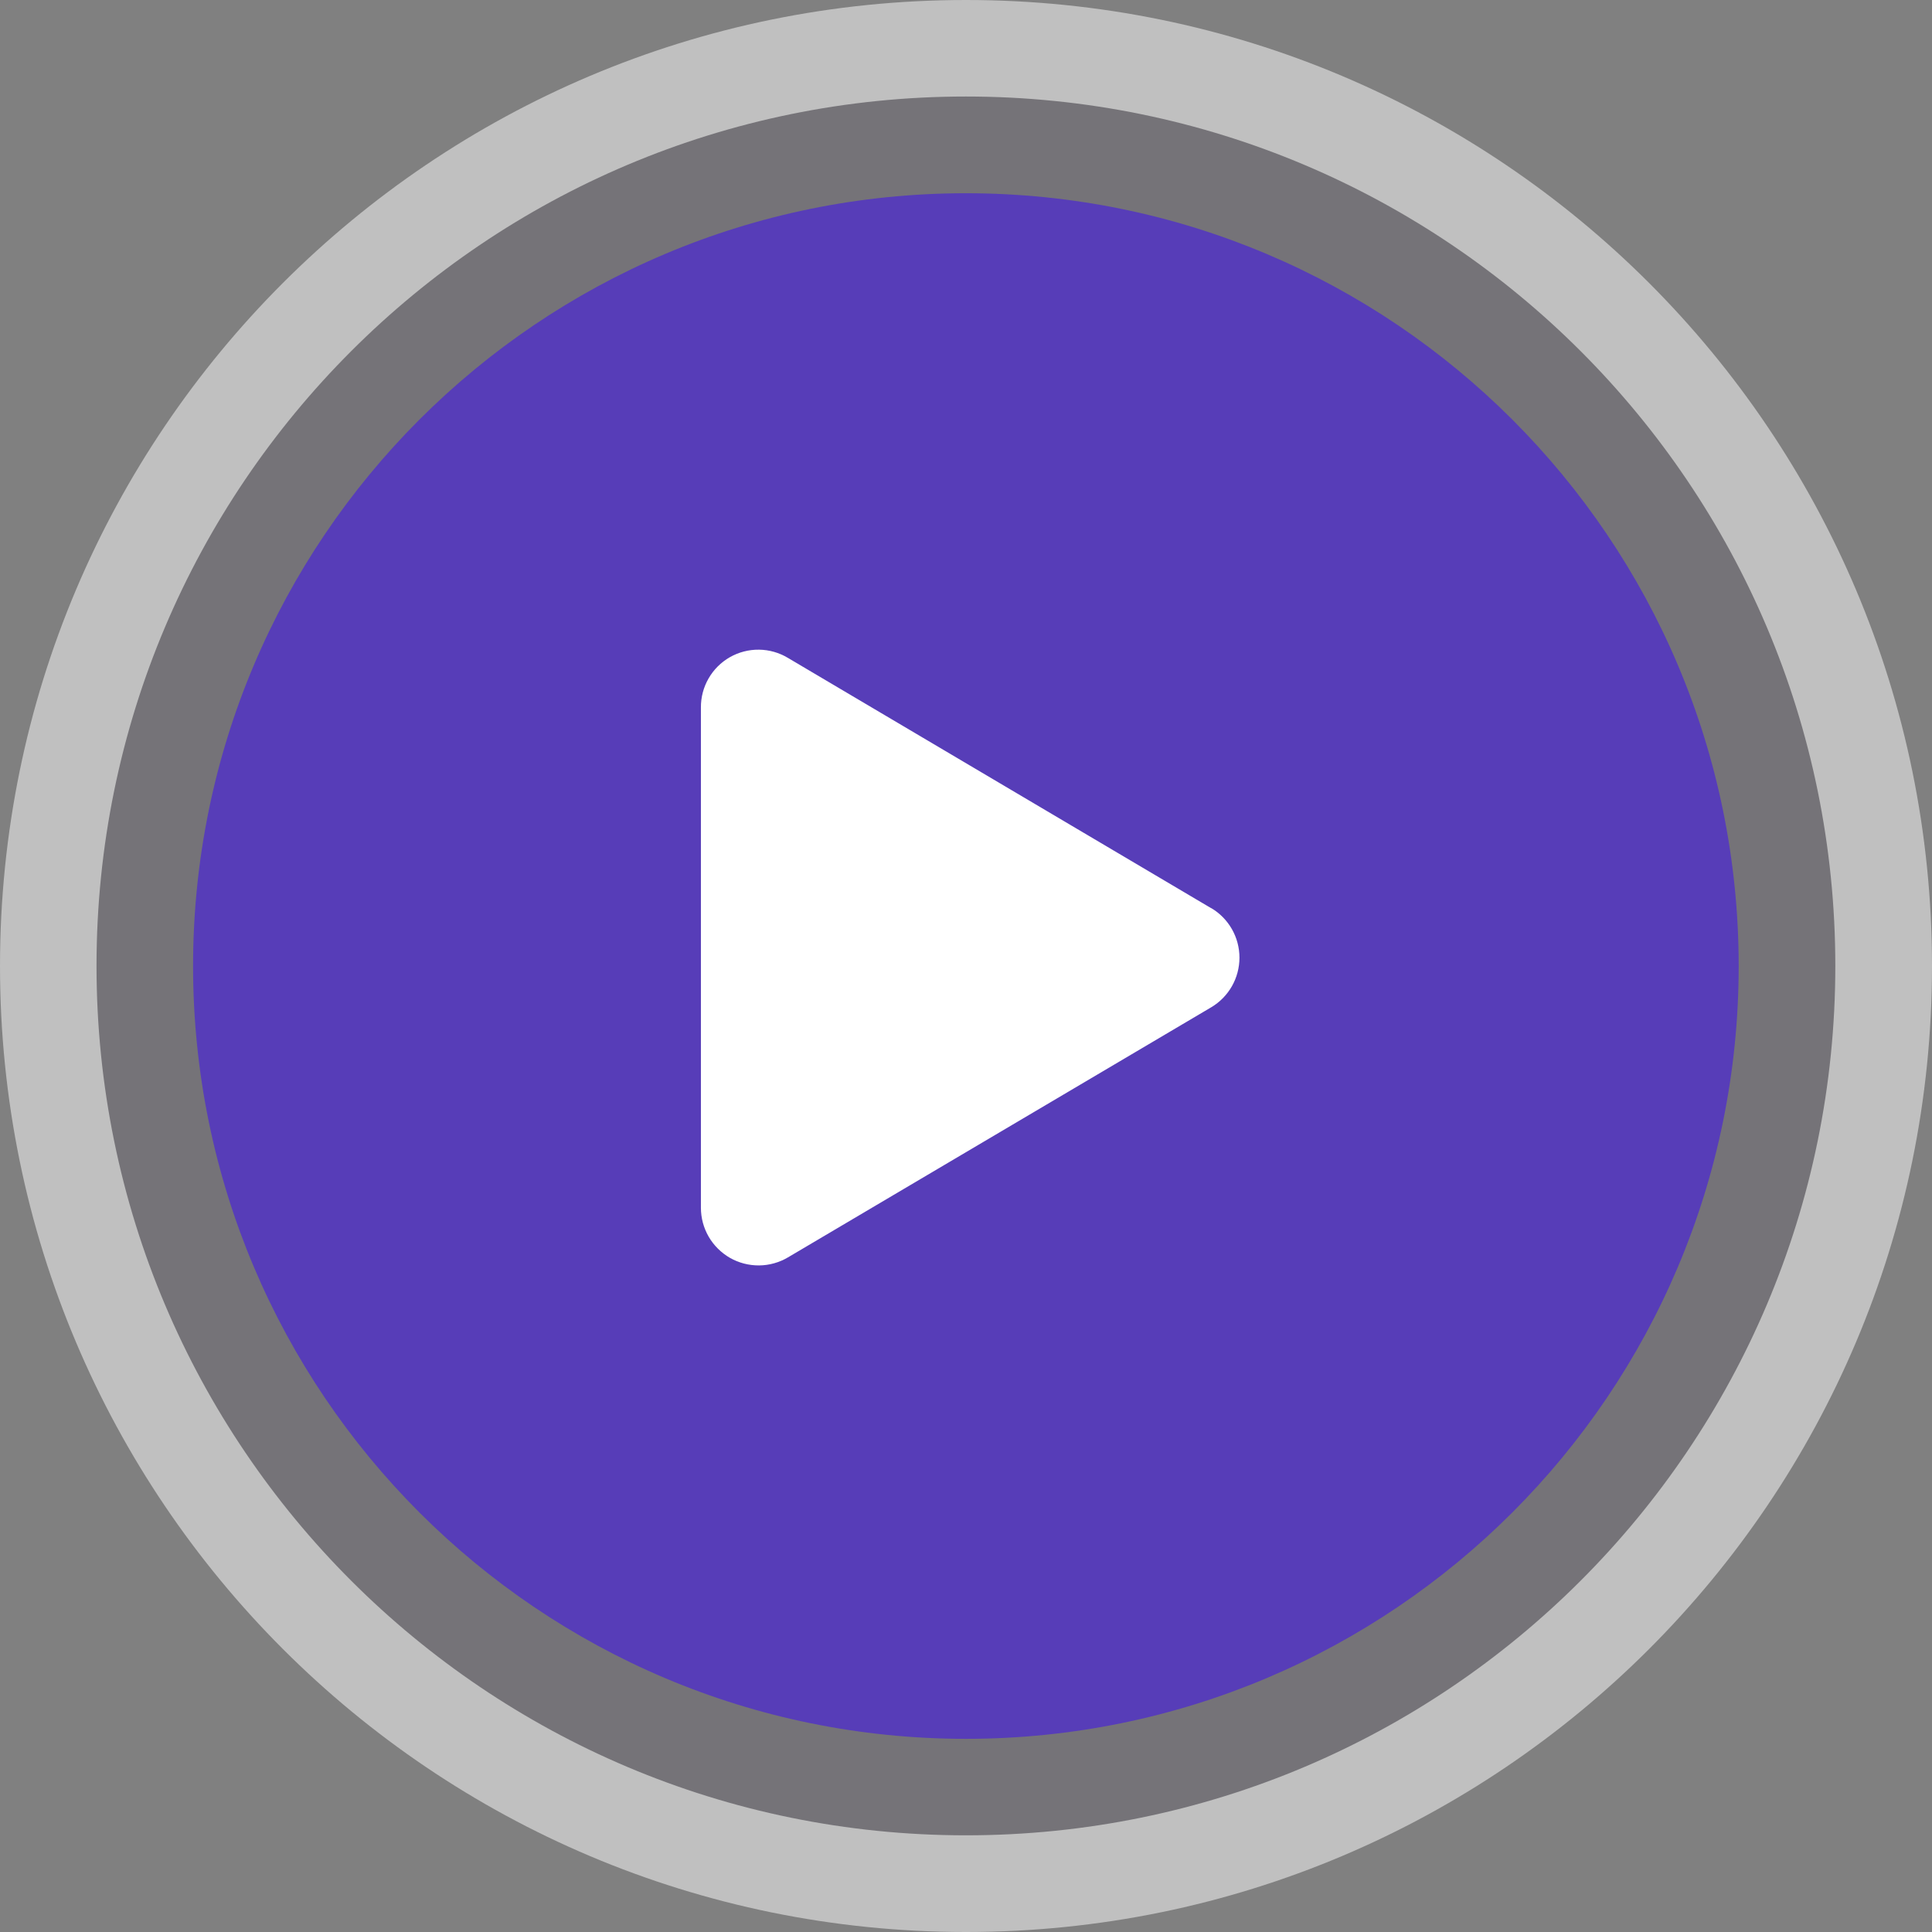
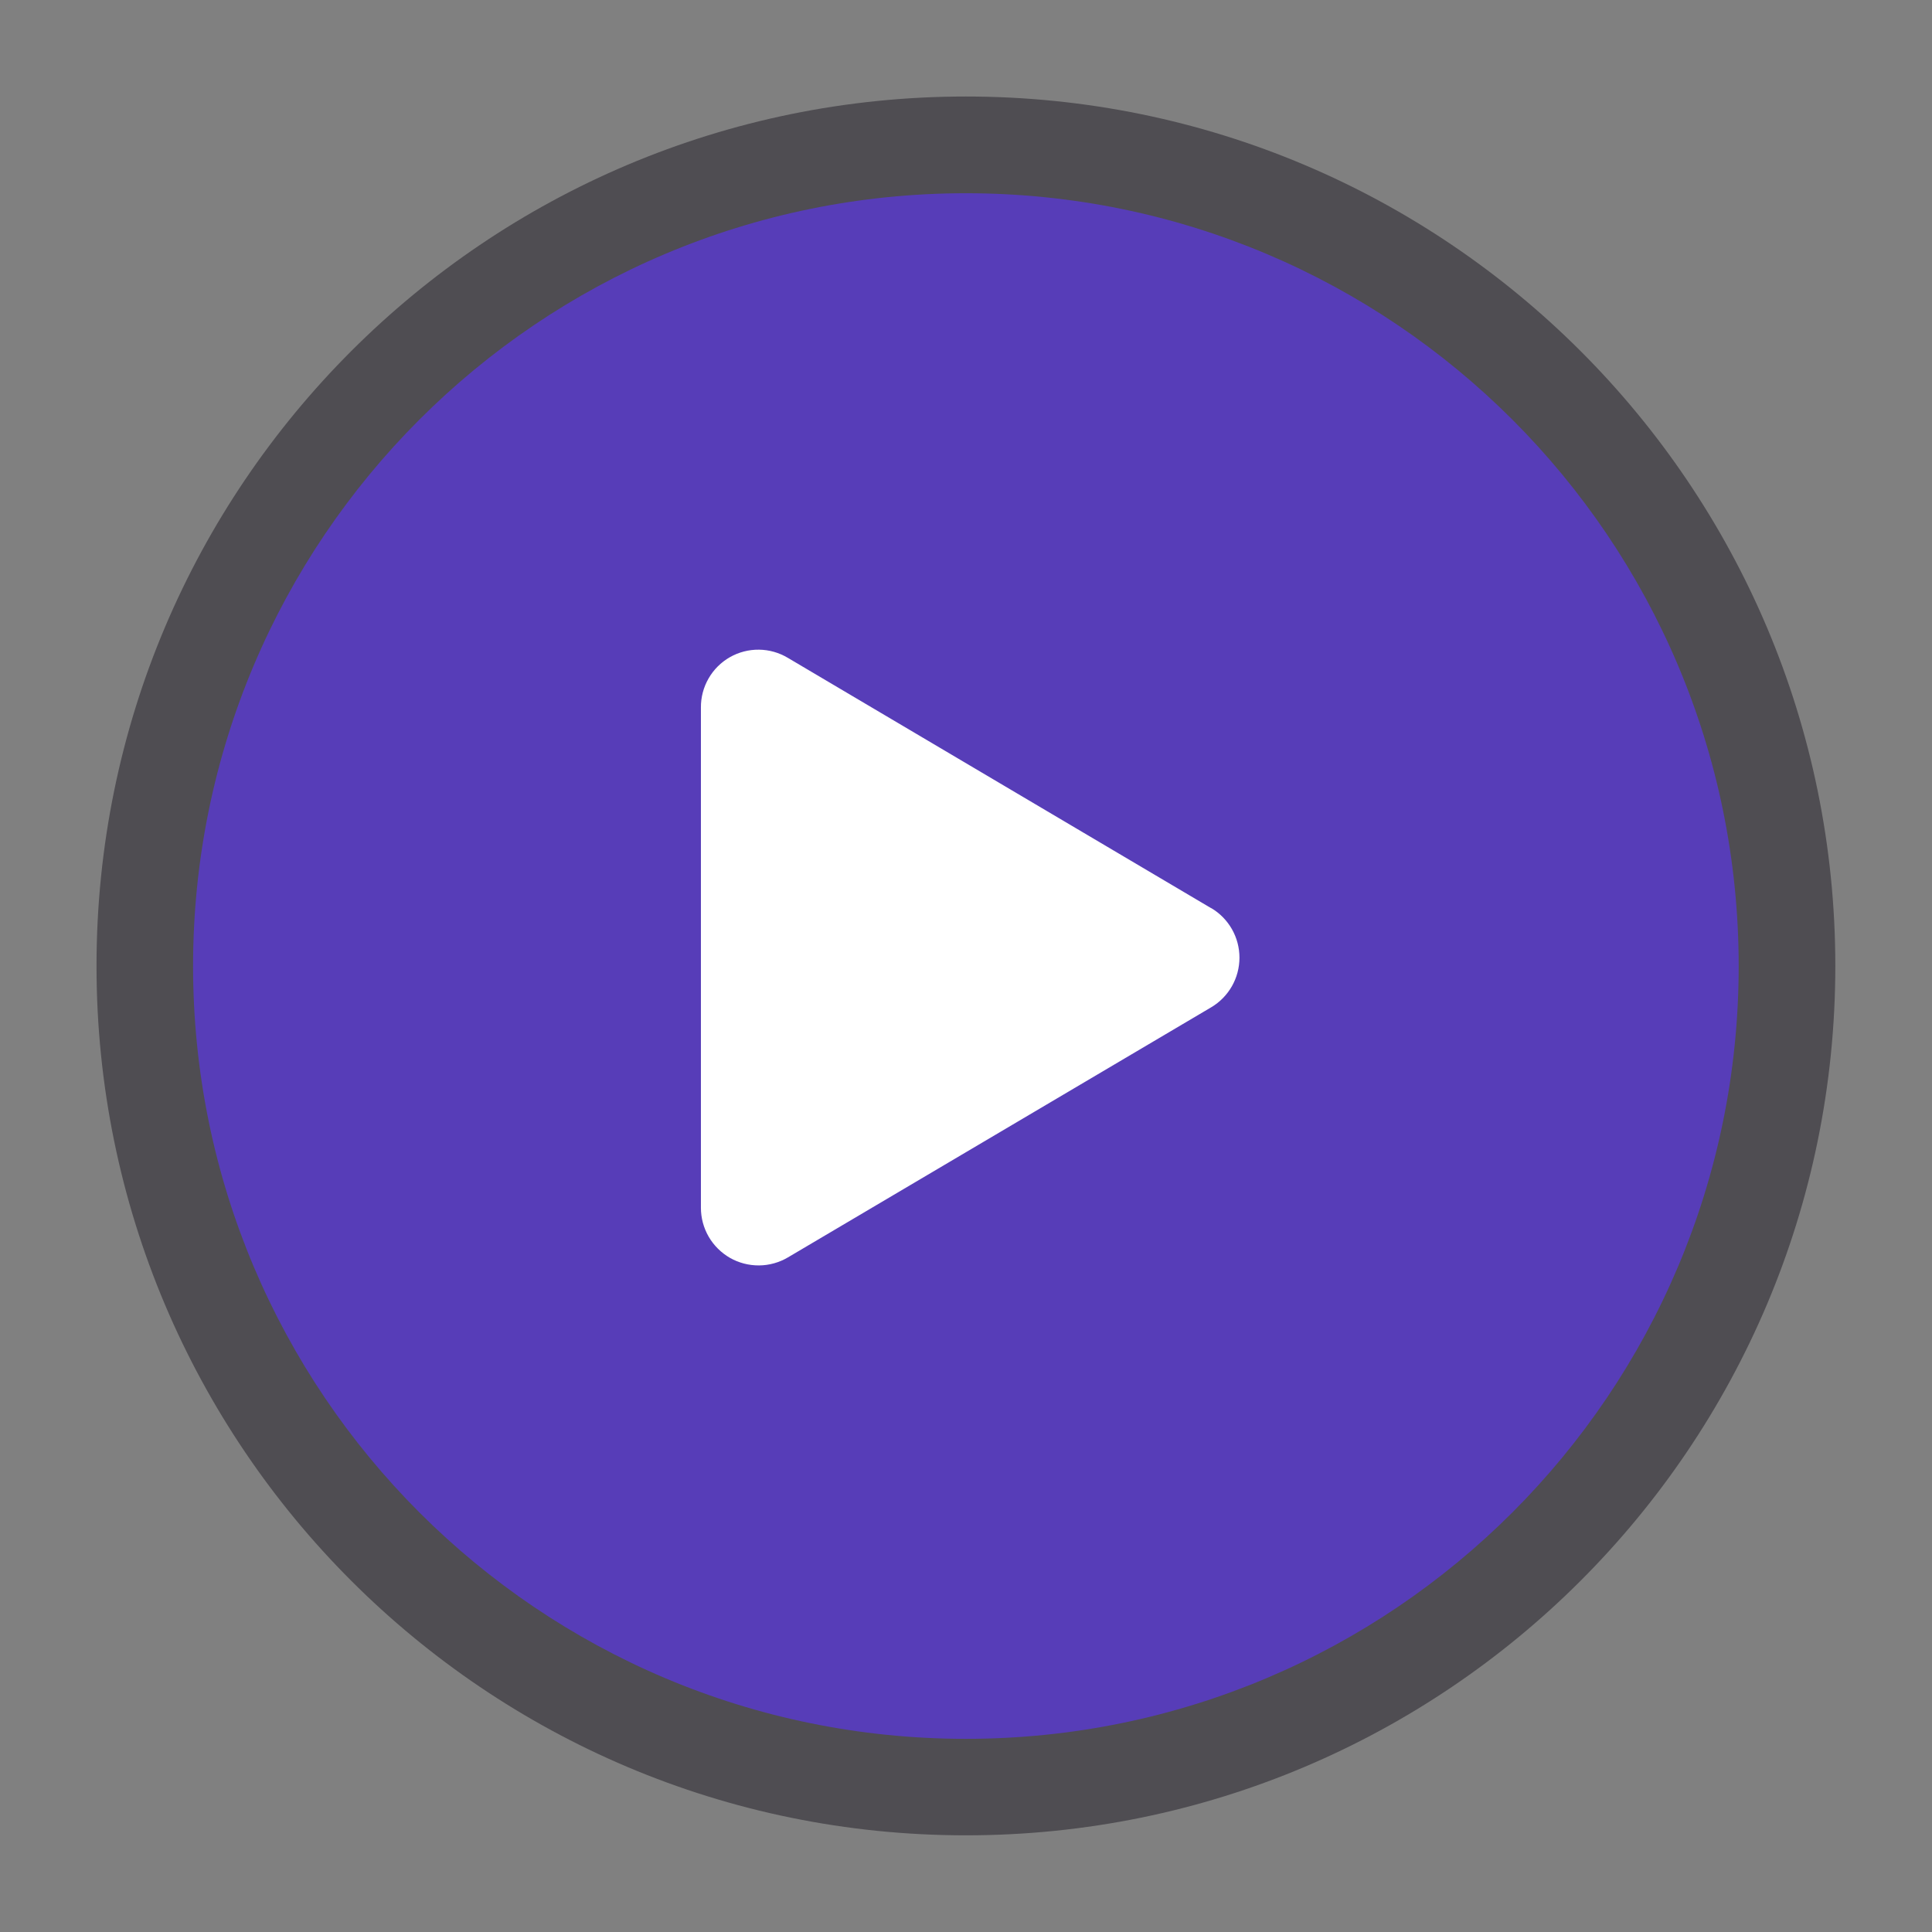
<svg xmlns="http://www.w3.org/2000/svg" width="48" height="48" viewBox="0 0 48 48" fill="none">
  <rect x="0" y="0" width="48" height="48" fill="#808080" stroke="none" />
-   <path opacity="0.5" d="M24 48C37.255 48 48 37.255 48 24C48 10.745 37.255 0 24 0C10.745 0 0 10.745 0 24C0 37.255 10.745 48 24 48Z" fill="white" />
  <path opacity="0.4" d="M23.998 45.598C35.928 45.598 45.598 35.928 45.598 23.998C45.598 12.069 35.928 2.398 23.998 2.398C12.069 2.398 2.398 12.069 2.398 23.998C2.398 35.928 12.069 45.598 23.998 45.598Z" fill="#07000E" />
  <path d="M23.997 43.201C34.601 43.201 43.197 34.605 43.197 24.001C43.197 13.397 34.601 4.801 23.997 4.801C13.393 4.801 4.797 13.397 4.797 24.001C4.797 34.605 13.393 43.201 23.997 43.201Z" fill="#573DB8" />
  <path d="M30.09 22.563L19.577 16.346C19.36 16.215 19.111 16.144 18.857 16.141C18.604 16.138 18.354 16.202 18.133 16.328C17.913 16.454 17.73 16.636 17.604 16.856C17.477 17.076 17.412 17.326 17.414 17.579V30.007C17.414 30.26 17.481 30.508 17.608 30.727C17.735 30.945 17.918 31.126 18.137 31.252C18.357 31.377 18.606 31.441 18.859 31.439C19.111 31.437 19.359 31.368 19.577 31.239L30.09 25.027C30.305 24.9 30.482 24.72 30.606 24.503C30.729 24.287 30.794 24.042 30.794 23.793C30.794 23.544 30.729 23.299 30.606 23.083C30.482 22.867 30.305 22.686 30.09 22.56V22.563Z" fill="white" />
</svg>